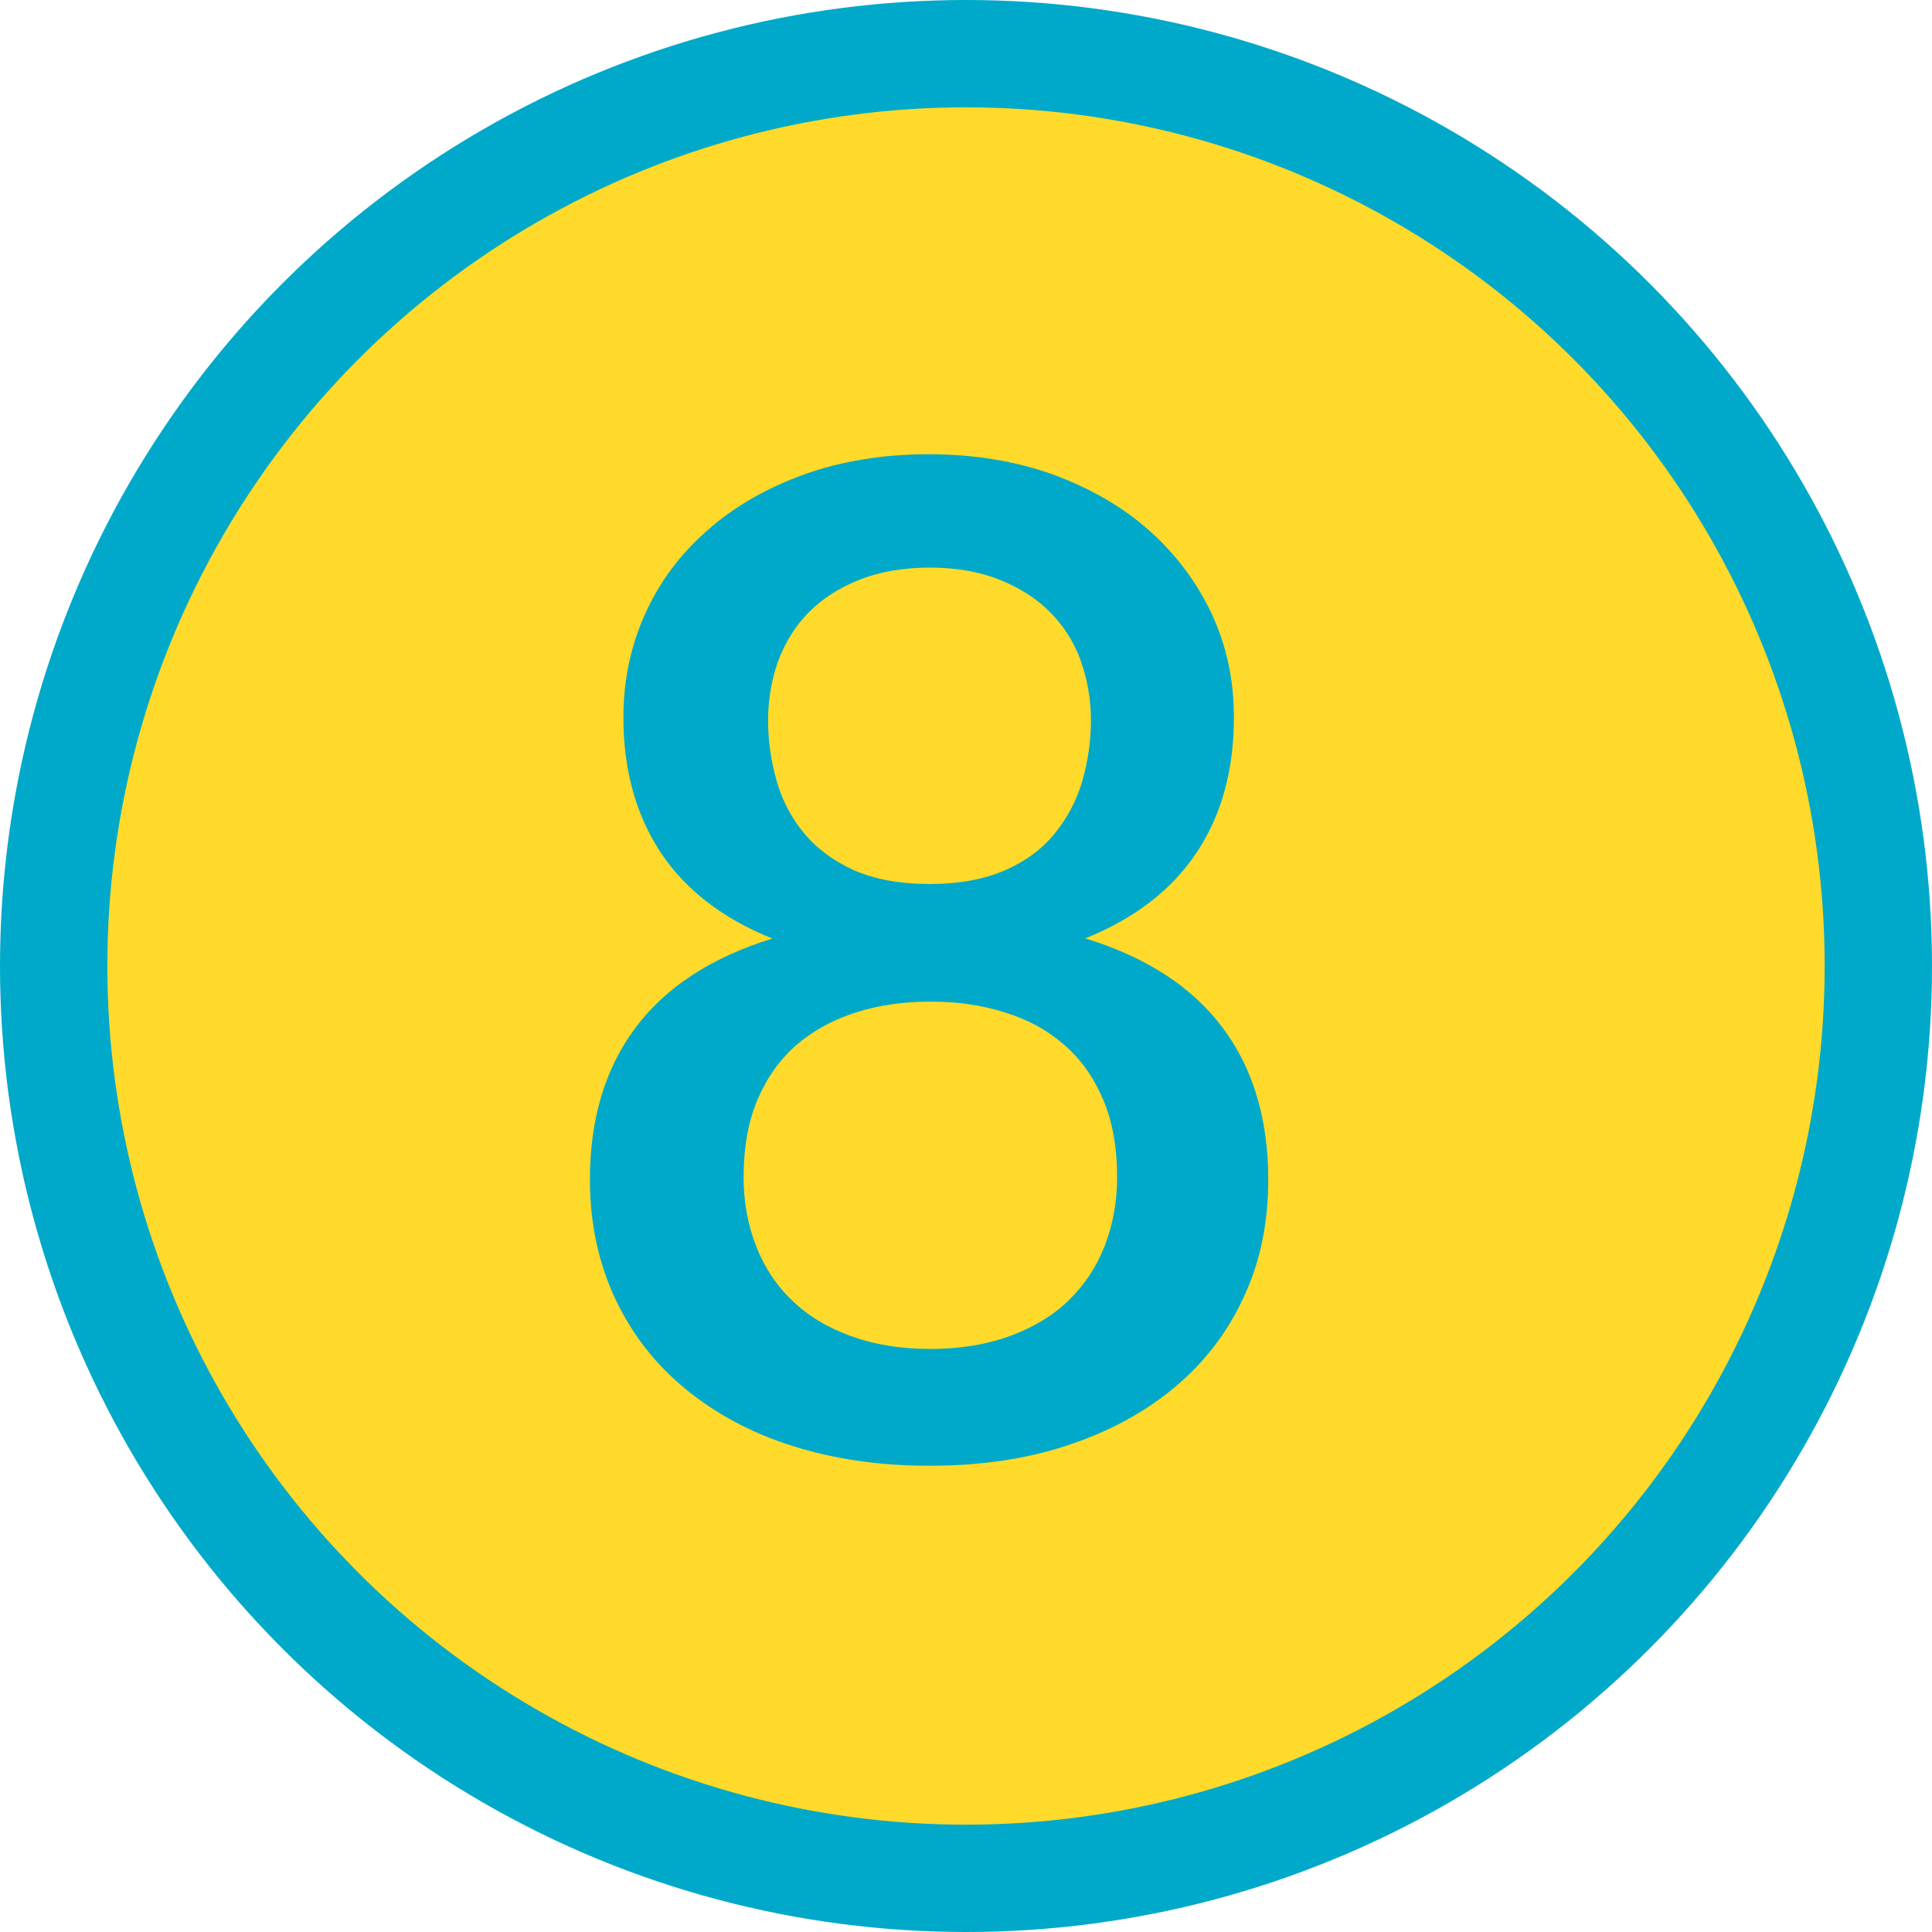
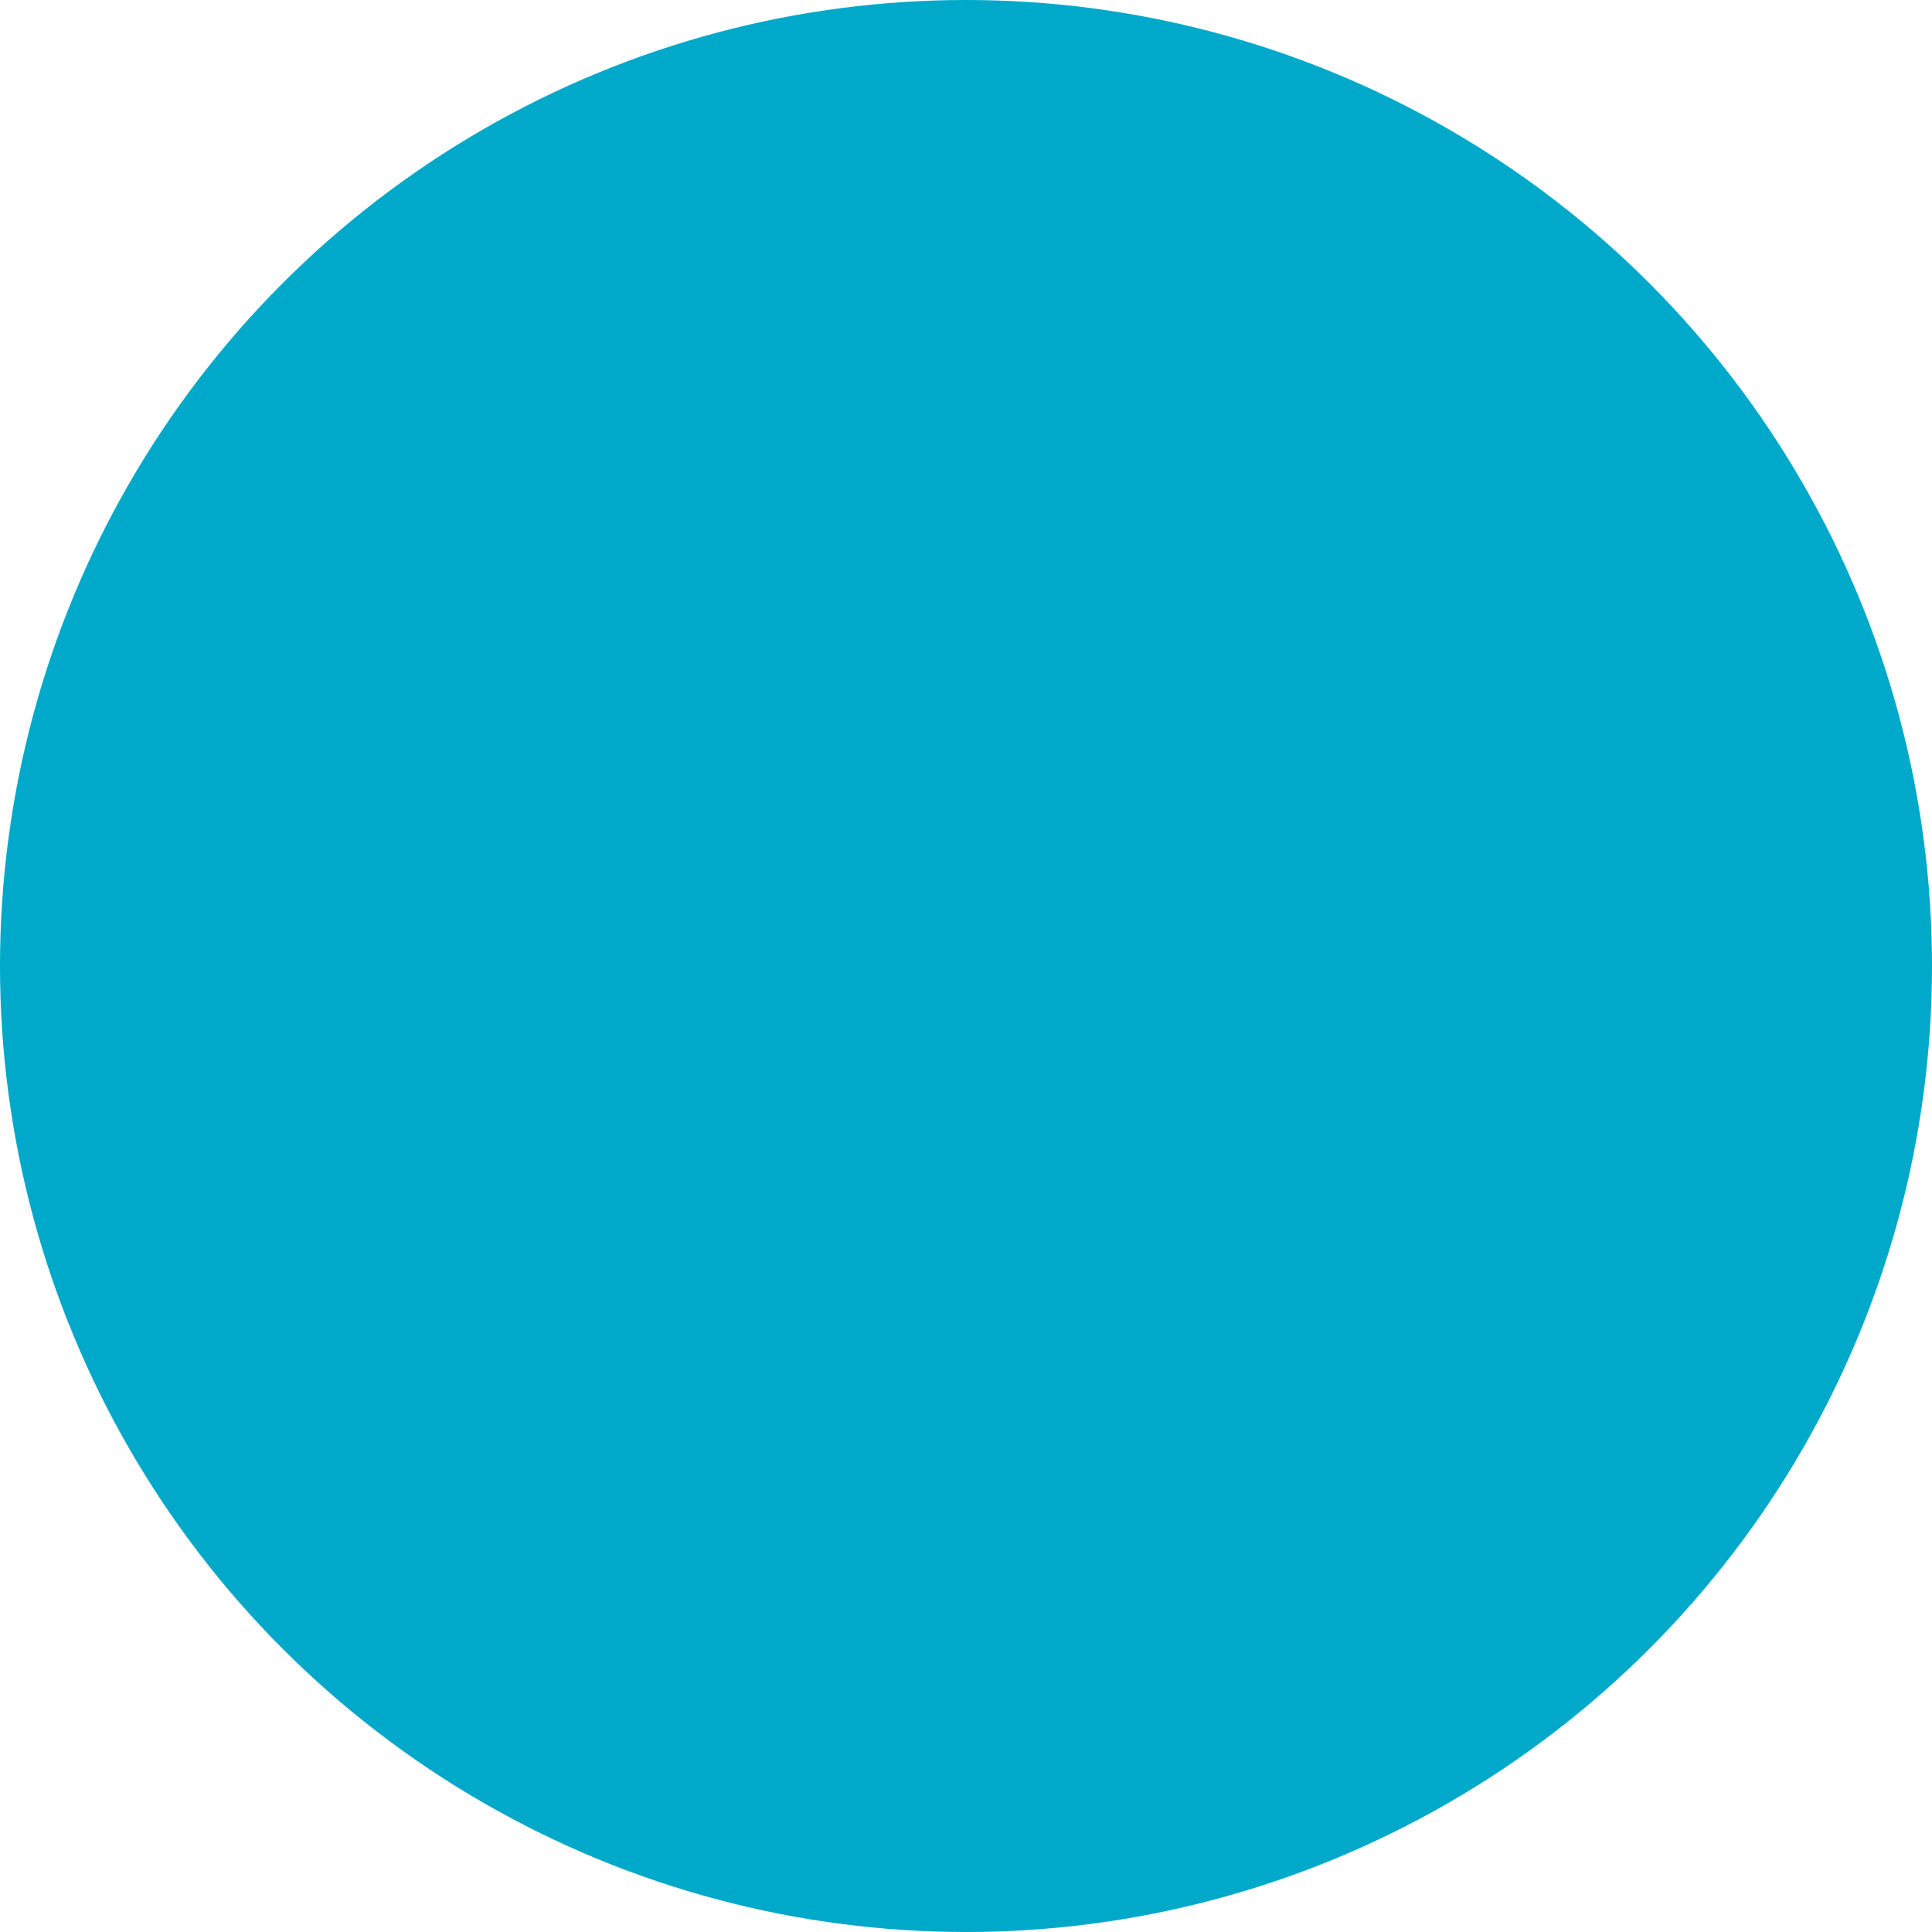
<svg xmlns="http://www.w3.org/2000/svg" id="_レイヤー_2" data-name="レイヤー 2" viewBox="0 0 45 45">
  <defs>
    <style>
      .cls-1 {
        fill: #ffda2a;
      }

      .cls-2 {
        fill: #00a9c9;
      }
    </style>
  </defs>
  <g id="_文字上" data-name="文字上">
    <g>
      <circle class="cls-2" cx="22.5" cy="22.5" r="22.5" />
-       <circle class="cls-1" cx="22.5" cy="22.5" r="20" />
-       <path class="cls-2" d="M25.29,21.86c1.42.44,2.48,1.13,3.19,2.08s1.06,2.13,1.06,3.54c0,1.01-.19,1.93-.58,2.75-.38.82-.92,1.52-1.62,2.1s-1.52,1.02-2.49,1.34-2.03.47-3.21.47-2.24-.16-3.21-.47-1.79-.76-2.49-1.34-1.23-1.27-1.62-2.1c-.38-.82-.58-1.74-.58-2.75,0-1.41.35-2.59,1.06-3.54.71-.95,1.77-1.64,3.19-2.08-1.15-.46-2.02-1.13-2.6-2-.58-.88-.87-1.93-.87-3.15,0-.86.17-1.67.51-2.42.34-.75.82-1.39,1.45-1.94.62-.55,1.37-.98,2.25-1.3.87-.31,1.84-.47,2.9-.47s2.02.16,2.89.47c.87.32,1.62.75,2.24,1.3.62.55,1.11,1.2,1.46,1.94.35.75.52,1.55.52,2.42,0,1.23-.29,2.28-.87,3.15-.58.87-1.45,1.54-2.6,2ZM21.66,31.42c.69,0,1.31-.1,1.86-.3.54-.2,1-.47,1.37-.83.37-.36.65-.78.84-1.27.19-.49.29-1.02.29-1.6,0-.7-.11-1.31-.33-1.82-.22-.51-.52-.94-.91-1.27-.39-.34-.85-.59-1.38-.75-.53-.17-1.11-.25-1.73-.25s-1.19.08-1.73.25c-.53.17-.99.42-1.38.75-.39.34-.69.76-.91,1.27s-.33,1.12-.33,1.82c0,.58.1,1.11.29,1.6.19.49.47.92.84,1.27.37.36.82.63,1.37.83s1.16.3,1.86.3ZM21.66,13.22c-.63,0-1.18.1-1.66.29-.47.19-.87.45-1.18.77-.31.32-.54.7-.7,1.13-.15.43-.23.89-.23,1.37s.07.95.2,1.41c.13.46.35.87.64,1.22s.68.64,1.16.86c.48.21,1.07.32,1.76.32s1.28-.11,1.76-.32c.48-.21.87-.5,1.16-.86.29-.36.51-.77.64-1.22.13-.46.2-.93.2-1.41s-.08-.94-.23-1.37c-.15-.43-.39-.81-.7-1.13-.31-.32-.71-.58-1.18-.77-.47-.19-1.02-.29-1.65-.29Z" />
    </g>
  </g>
</svg>